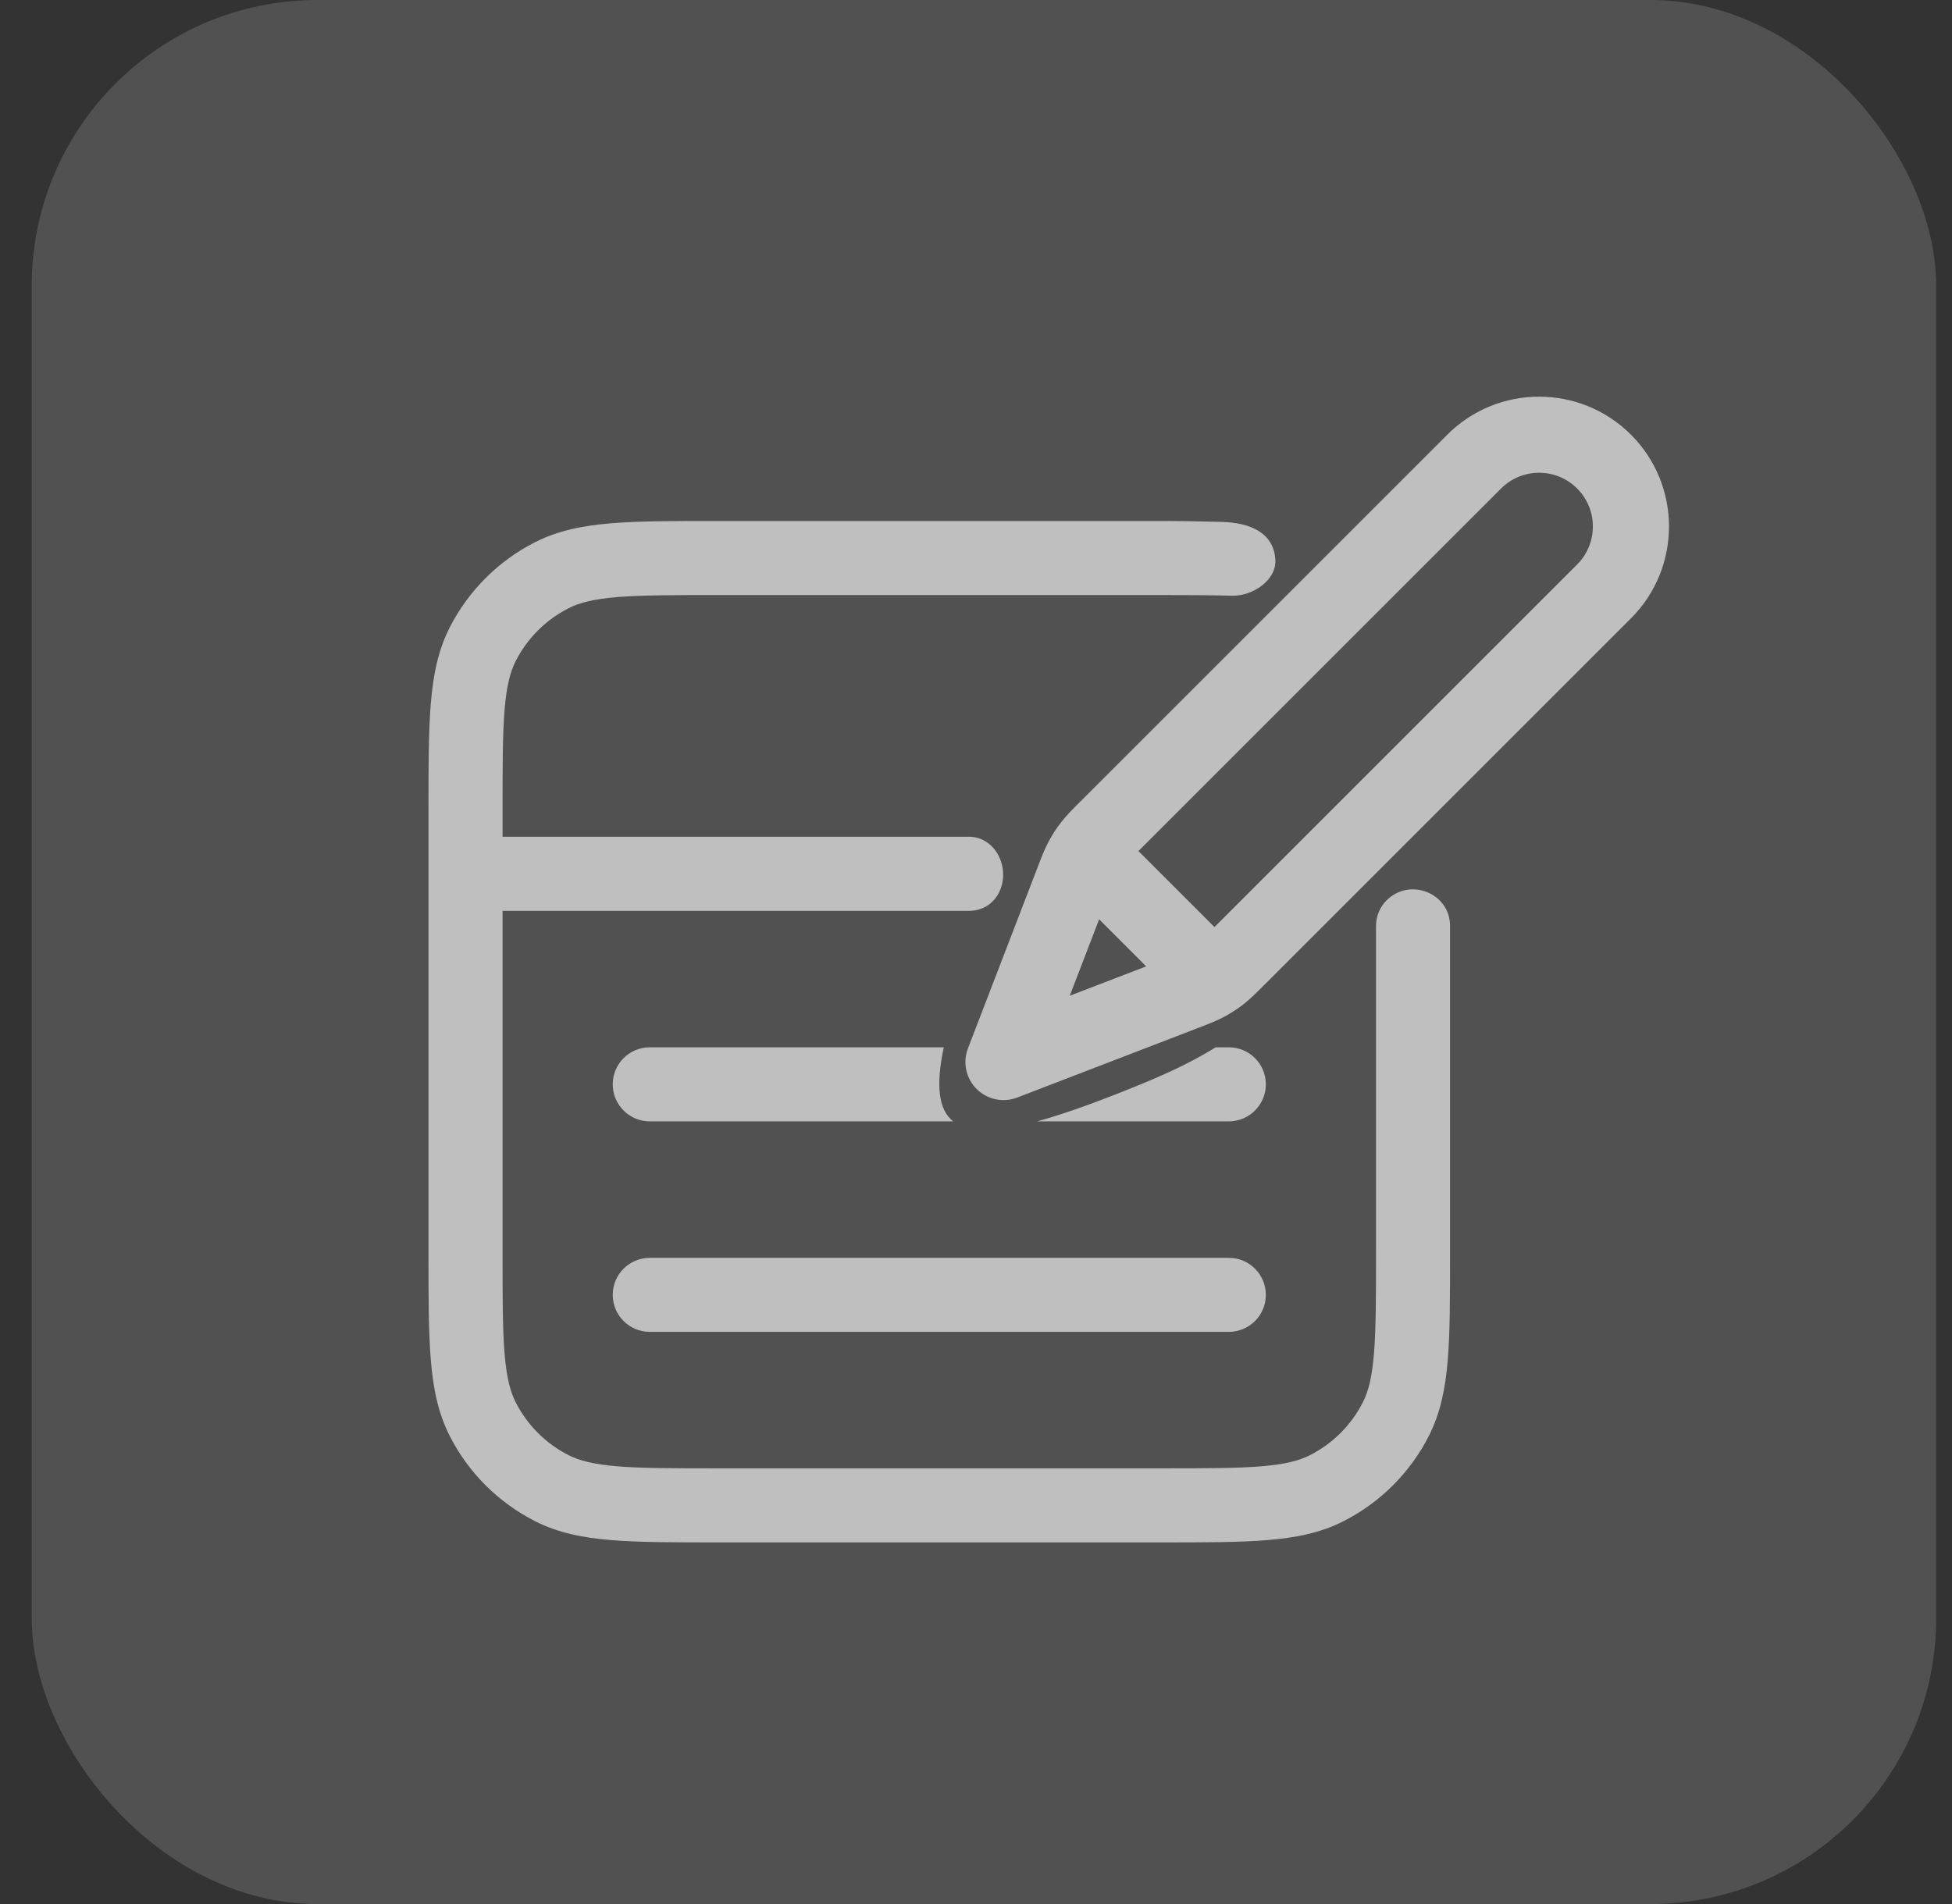
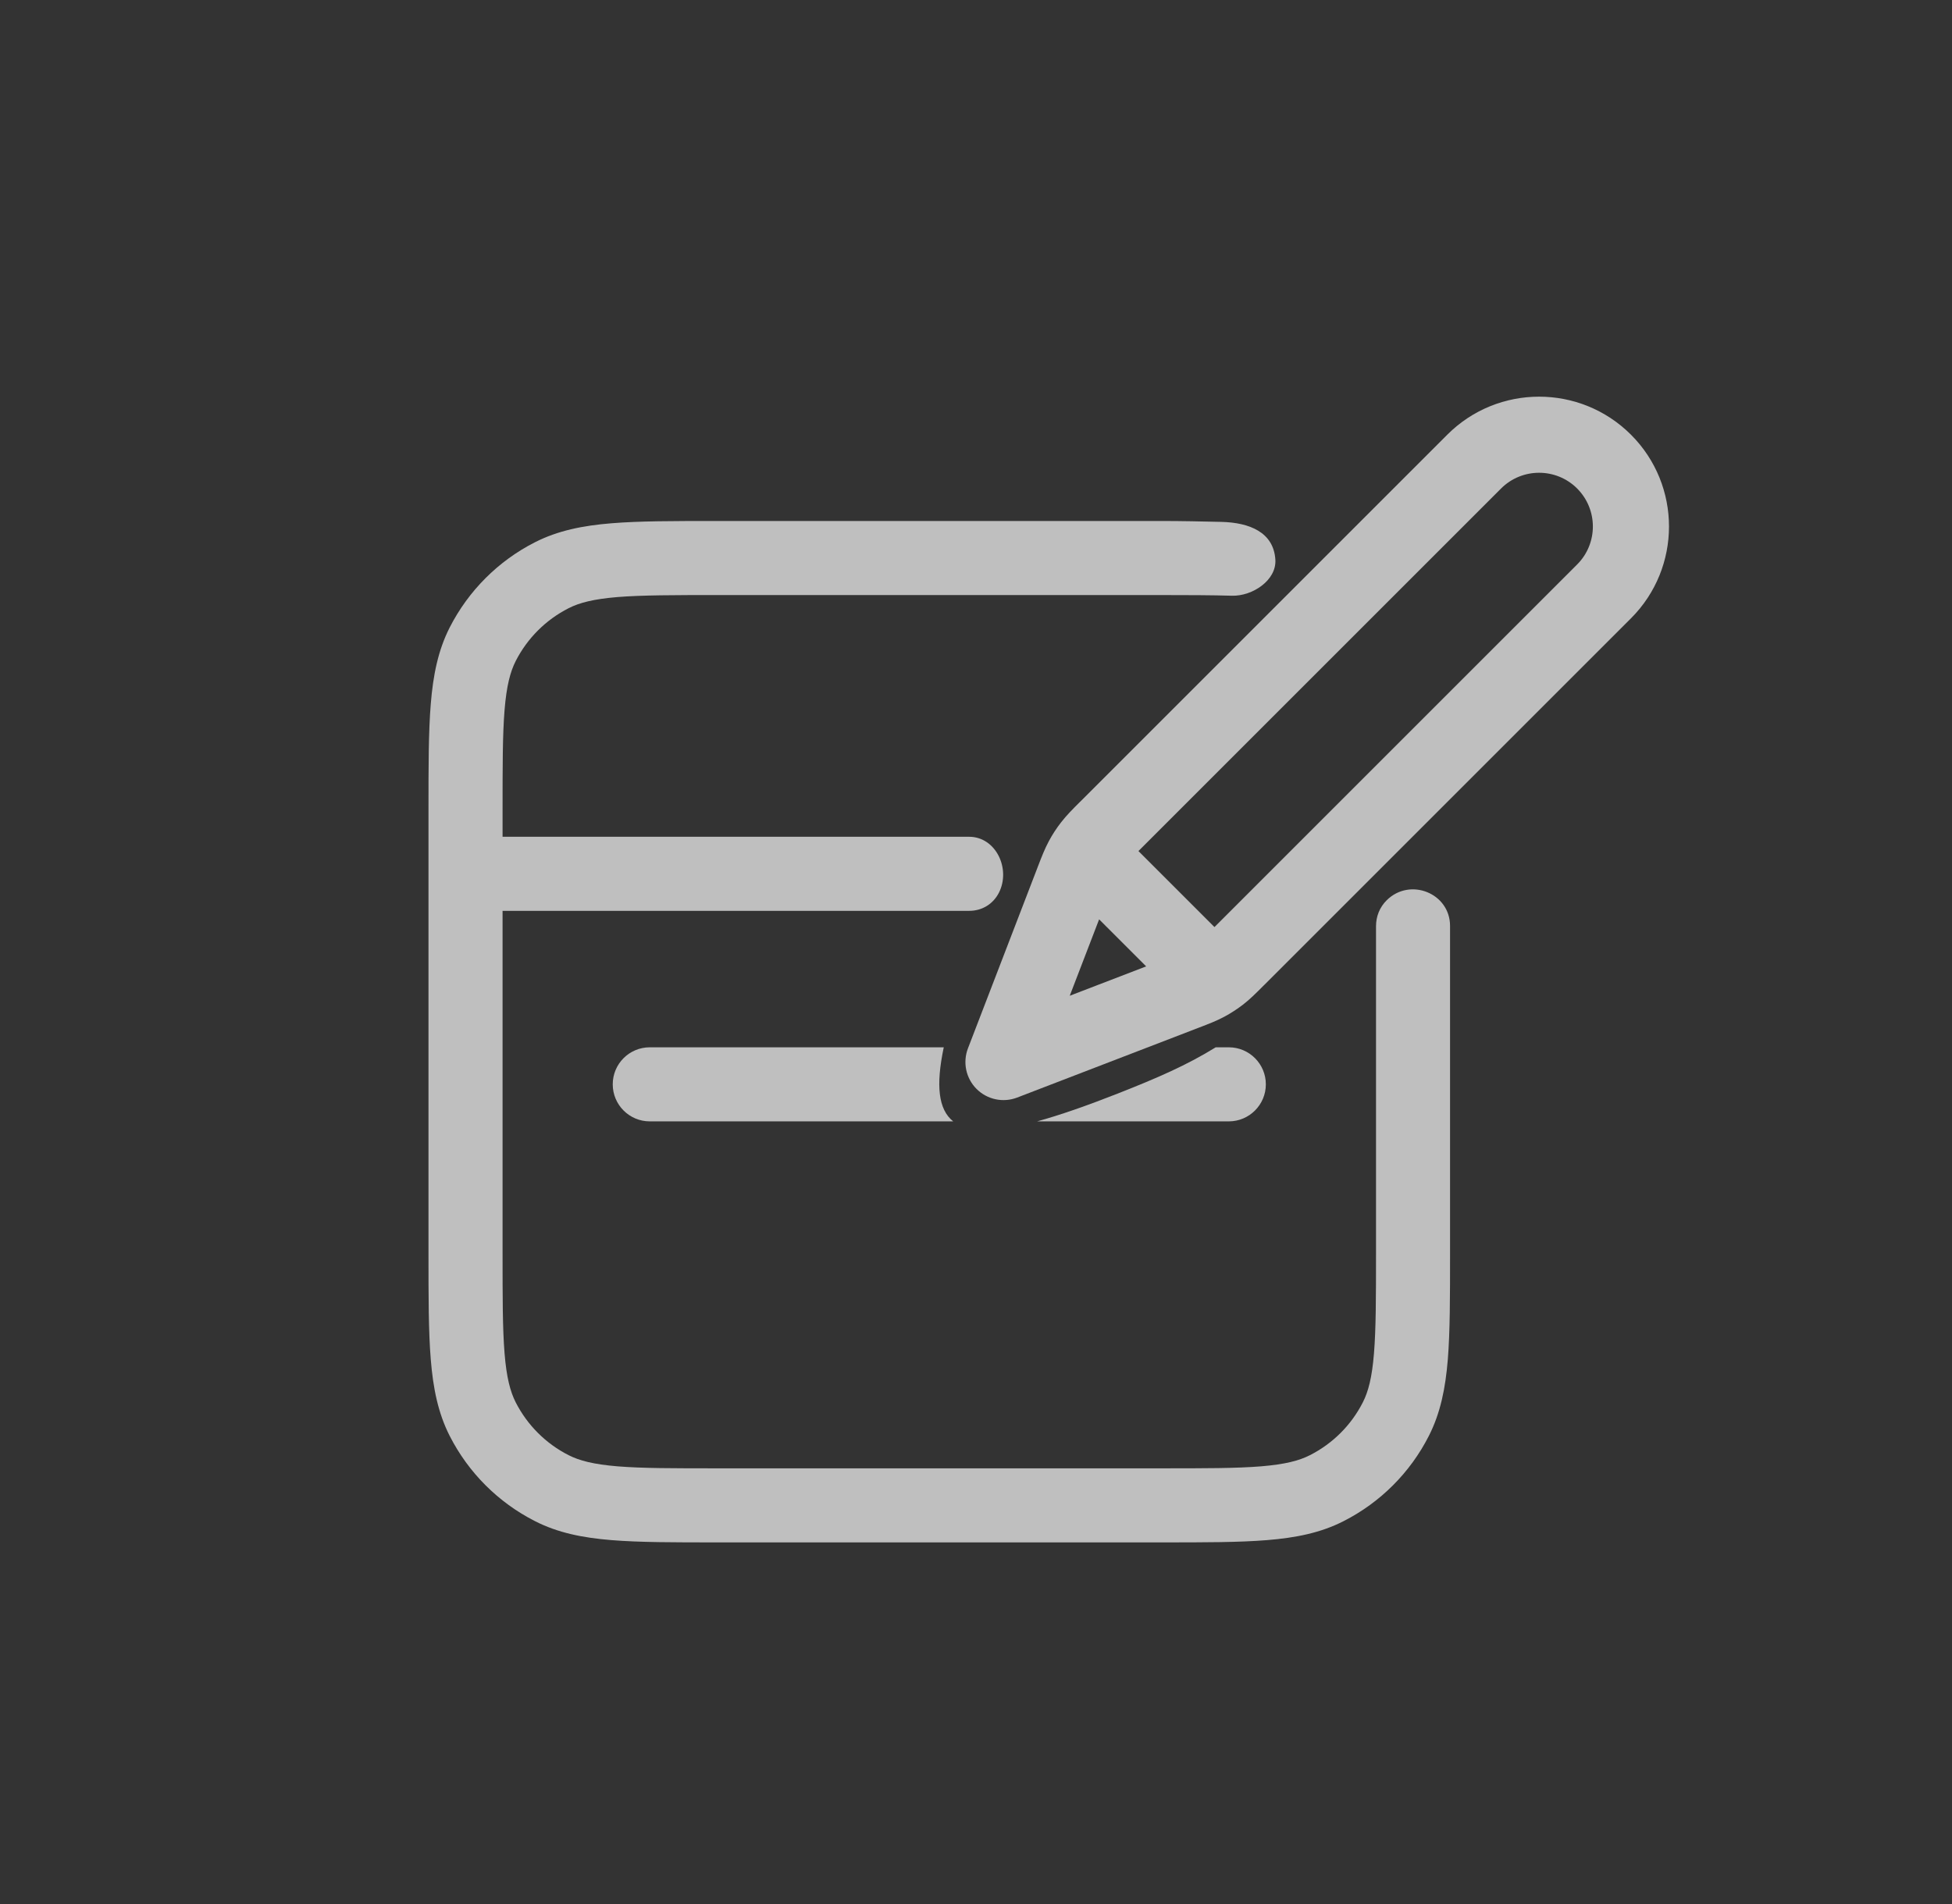
<svg xmlns="http://www.w3.org/2000/svg" width="41" height="40" viewBox="0 0 41 40" fill="none">
  <rect x="0" y="0" width="41" height="40" fill="#333333" stroke="none" />
-   <rect x="0.667" width="40" height="40" rx="6" fill="white" fill-opacity="0.15" />
  <path d="M26.788 11.759C26.814 12.19 26.307 12.527 25.876 12.515C25.457 12.503 24.956 12.501 24.373 12.501H15.085C14.143 12.501 13.484 12.502 12.97 12.543C12.465 12.585 12.169 12.662 11.942 12.778C11.464 13.021 11.076 13.409 10.832 13.887C10.717 14.114 10.639 14.41 10.598 14.915C10.556 15.429 10.556 16.089 10.556 17.03V17.579H20.355C20.919 17.579 21.237 18.255 20.98 18.757C20.857 18.995 20.626 19.135 20.359 19.135H10.556V26.318C10.556 27.26 10.556 27.919 10.598 28.433C10.639 28.938 10.717 29.234 10.832 29.461C11.076 29.939 11.464 30.327 11.942 30.57C12.169 30.686 12.465 30.763 12.97 30.805C13.484 30.847 14.143 30.847 15.085 30.847H24.372C25.314 30.847 25.974 30.847 26.488 30.805C26.993 30.763 27.289 30.686 27.515 30.57C27.993 30.327 28.382 29.939 28.625 29.461C28.741 29.234 28.818 28.938 28.859 28.433C28.901 27.919 28.902 27.26 28.902 26.318V19.459C28.902 19.252 28.978 19.061 29.125 18.914C29.614 18.427 30.457 18.763 30.457 19.452V26.351C30.457 27.252 30.457 27.975 30.41 28.56C30.361 29.161 30.257 29.684 30.011 30.167C29.619 30.938 28.992 31.564 28.222 31.956C27.739 32.203 27.216 32.306 26.614 32.355C26.03 32.403 25.306 32.403 24.406 32.403H15.052C14.151 32.403 13.428 32.403 12.843 32.355C12.242 32.306 11.719 32.203 11.236 31.956C10.465 31.564 9.839 30.938 9.446 30.167C9.2 29.684 9.097 29.161 9.048 28.56C9 27.975 9 27.252 9 26.351V16.997C9 16.096 9 15.373 9.048 14.788C9.097 14.187 9.2 13.664 9.446 13.181C9.839 12.411 10.465 11.784 11.236 11.392C11.719 11.146 12.242 11.042 12.843 10.993C13.428 10.945 14.151 10.945 15.051 10.945H24.406C24.793 10.945 25.256 10.954 25.657 10.964C26.24 10.979 26.752 11.178 26.788 11.759Z" fill="#BFBFBF" />
  <path d="M19.823 22.002H13.648C13.218 22.002 12.87 22.35 12.87 22.78C12.87 23.209 13.218 23.558 13.648 23.558H20.021C19.708 23.309 19.654 22.802 19.823 22.002Z" fill="#BFBFBF" />
  <path d="M21.784 23.558C22.258 23.428 22.82 23.232 23.476 22.974C24.319 22.642 24.926 22.378 25.535 22.002H25.81C26.239 22.002 26.588 22.35 26.588 22.78C26.588 23.209 26.239 23.558 25.81 23.558H21.784Z" fill="#BFBFBF" />
-   <path d="M13.648 26.425C13.218 26.425 12.87 26.773 12.87 27.202C12.87 27.632 13.218 27.98 13.648 27.98H25.81C26.239 27.98 26.588 27.632 26.588 27.202C26.588 26.773 26.239 26.425 25.81 26.425H13.648Z" fill="#BFBFBF" />
  <path fill-rule="evenodd" clip-rule="evenodd" d="M30.399 9.132C31.464 8.067 33.191 8.067 34.257 9.132C35.322 10.197 35.322 11.925 34.257 12.99L26.566 20.681C26.556 20.69 26.547 20.699 26.538 20.708C26.381 20.865 26.256 20.991 26.114 21.101C25.988 21.198 25.855 21.285 25.715 21.36C25.557 21.445 25.391 21.509 25.184 21.588C25.172 21.593 25.16 21.598 25.148 21.602L25.083 21.627C25.066 21.634 25.05 21.64 25.034 21.646C25.027 21.649 25.02 21.651 25.013 21.654L21.364 23.058C21.069 23.171 20.735 23.1 20.512 22.877C20.288 22.653 20.218 22.319 20.331 22.024L21.786 18.241C21.791 18.229 21.796 18.216 21.8 18.204C21.88 17.997 21.944 17.832 22.029 17.673C22.104 17.533 22.19 17.4 22.288 17.275C22.398 17.133 22.523 17.007 22.68 16.85C22.689 16.841 22.698 16.832 22.708 16.823L30.399 9.132ZM25.509 19.476L33.126 11.859C33.567 11.418 33.567 10.704 33.126 10.262C32.685 9.822 31.97 9.822 31.529 10.262L23.912 17.879C23.916 17.884 23.921 17.888 23.925 17.892C23.93 17.897 23.935 17.902 23.941 17.908L25.481 19.448C25.486 19.453 25.491 19.459 25.497 19.464C25.501 19.468 25.505 19.472 25.509 19.476ZM22.469 20.919L24.074 20.302L23.086 19.314L22.469 20.919Z" fill="#BFBFBF" />
</svg>